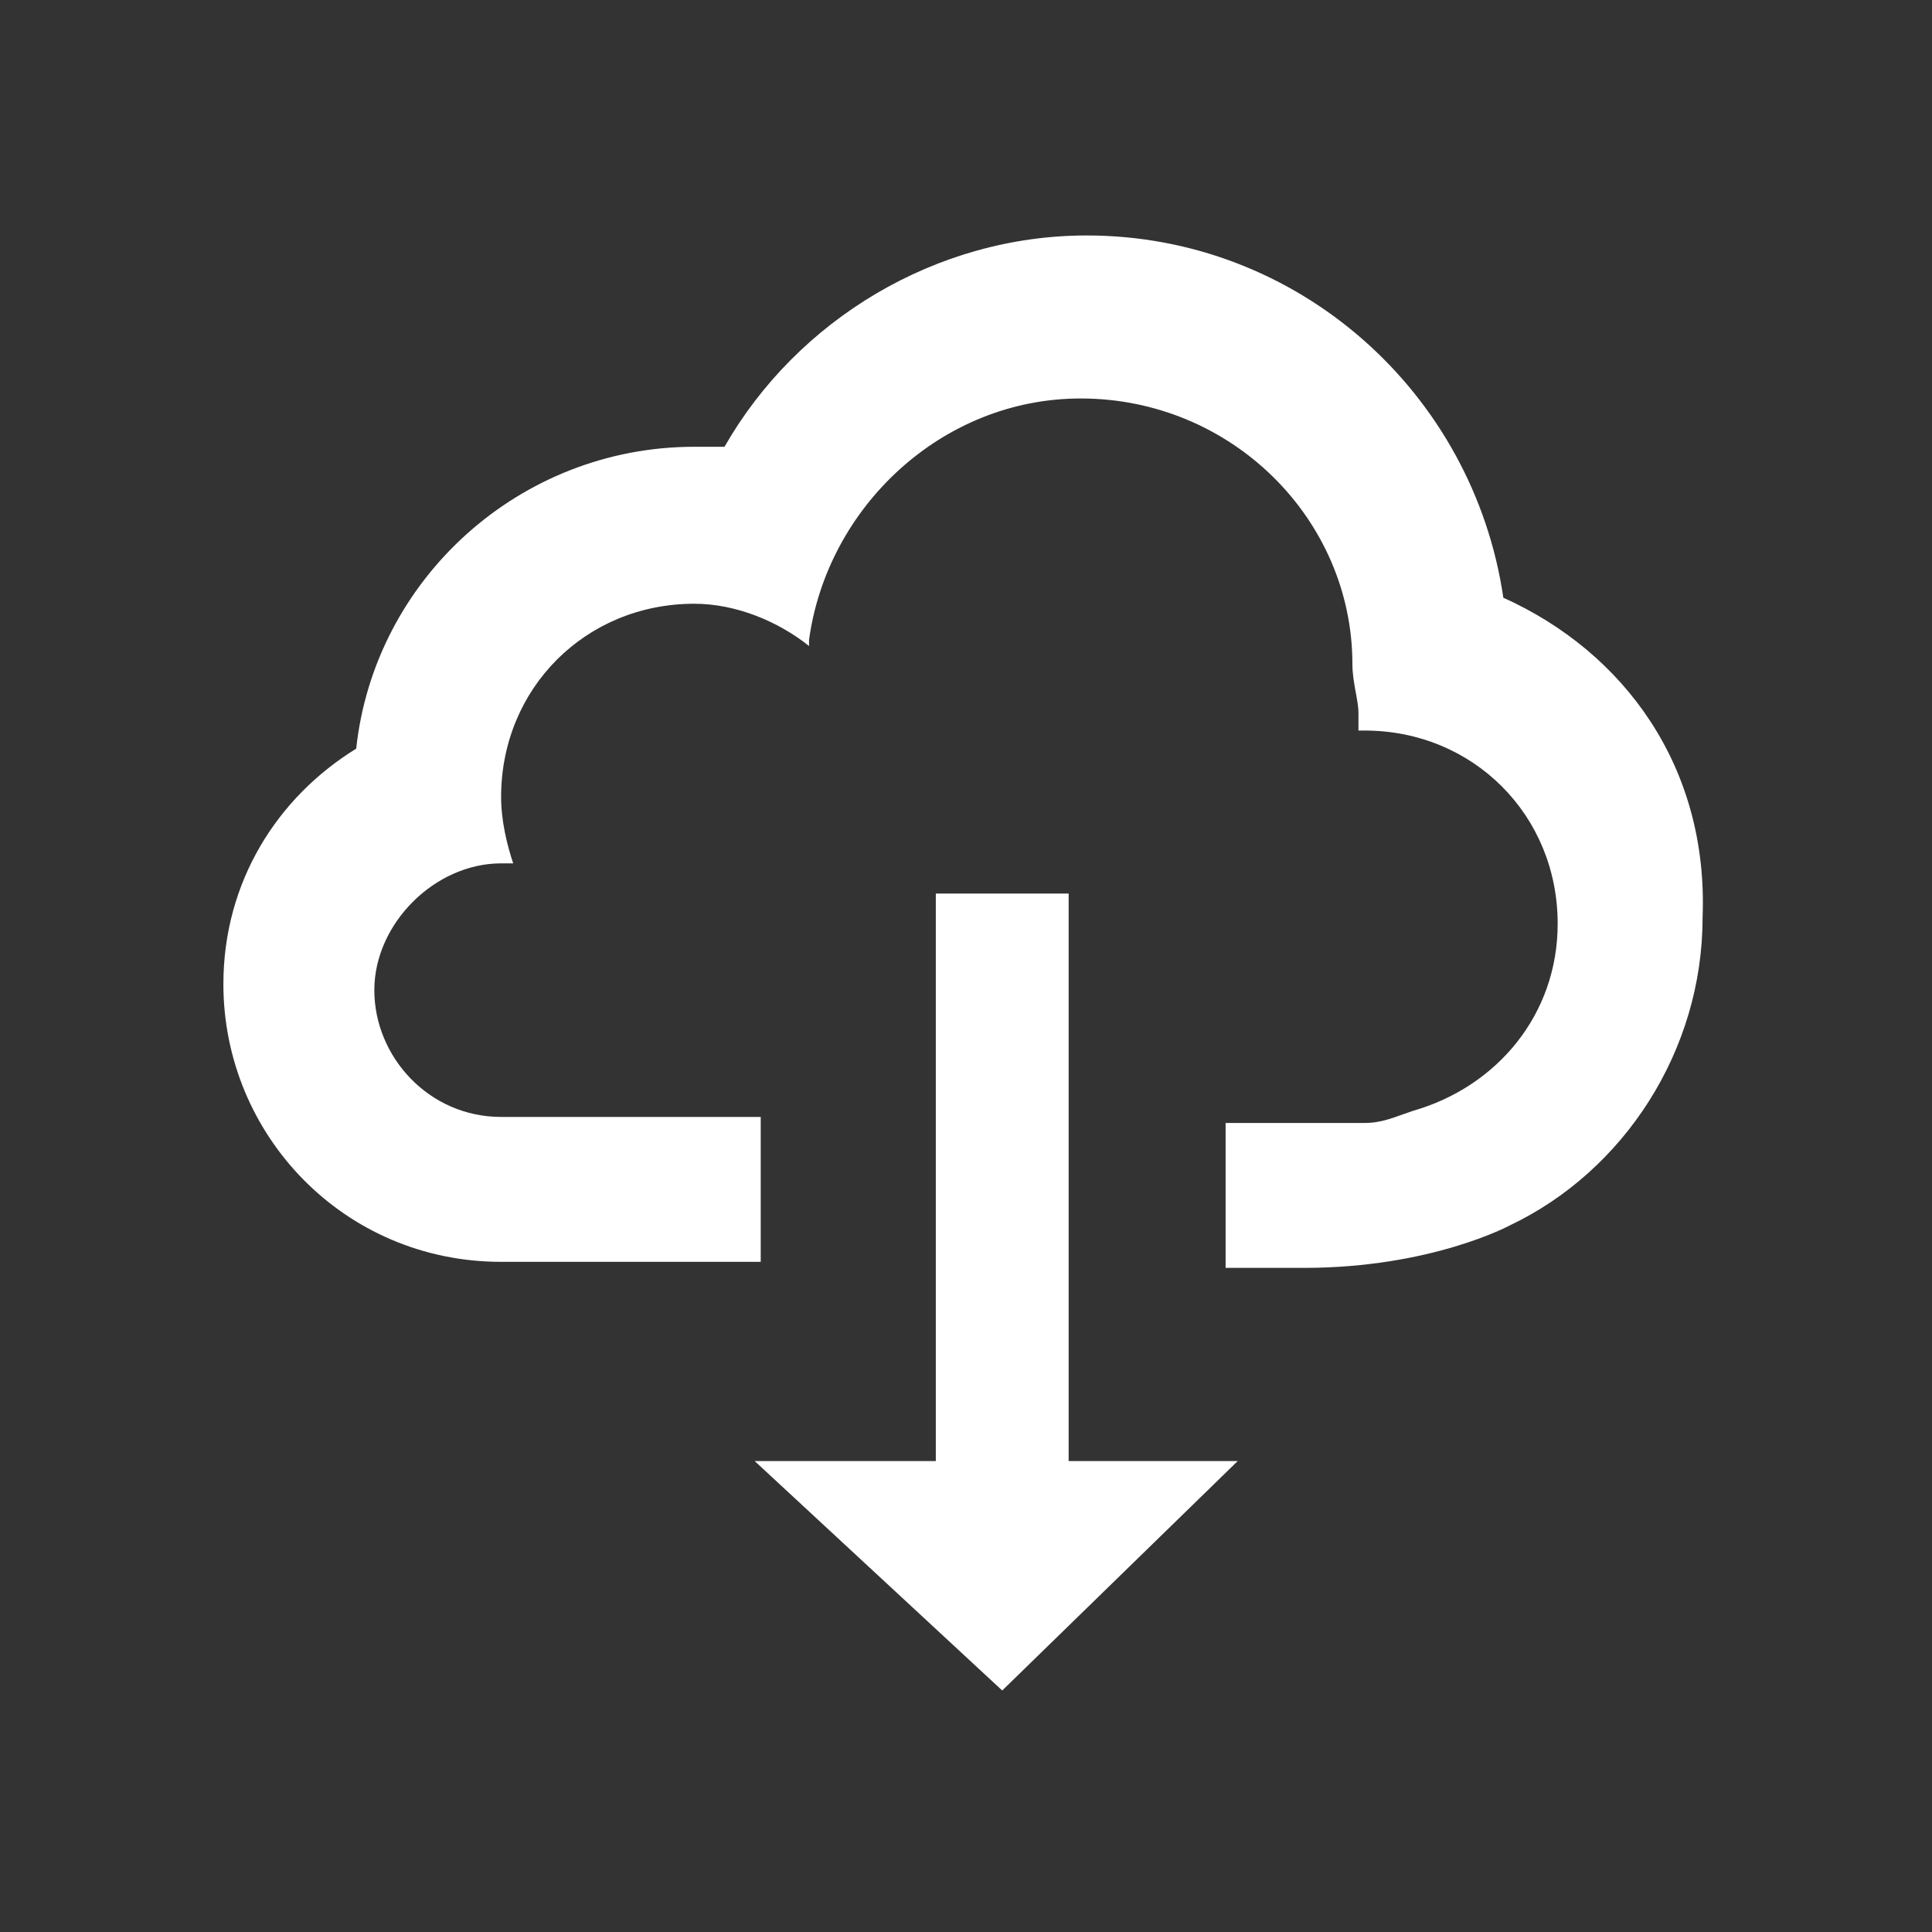
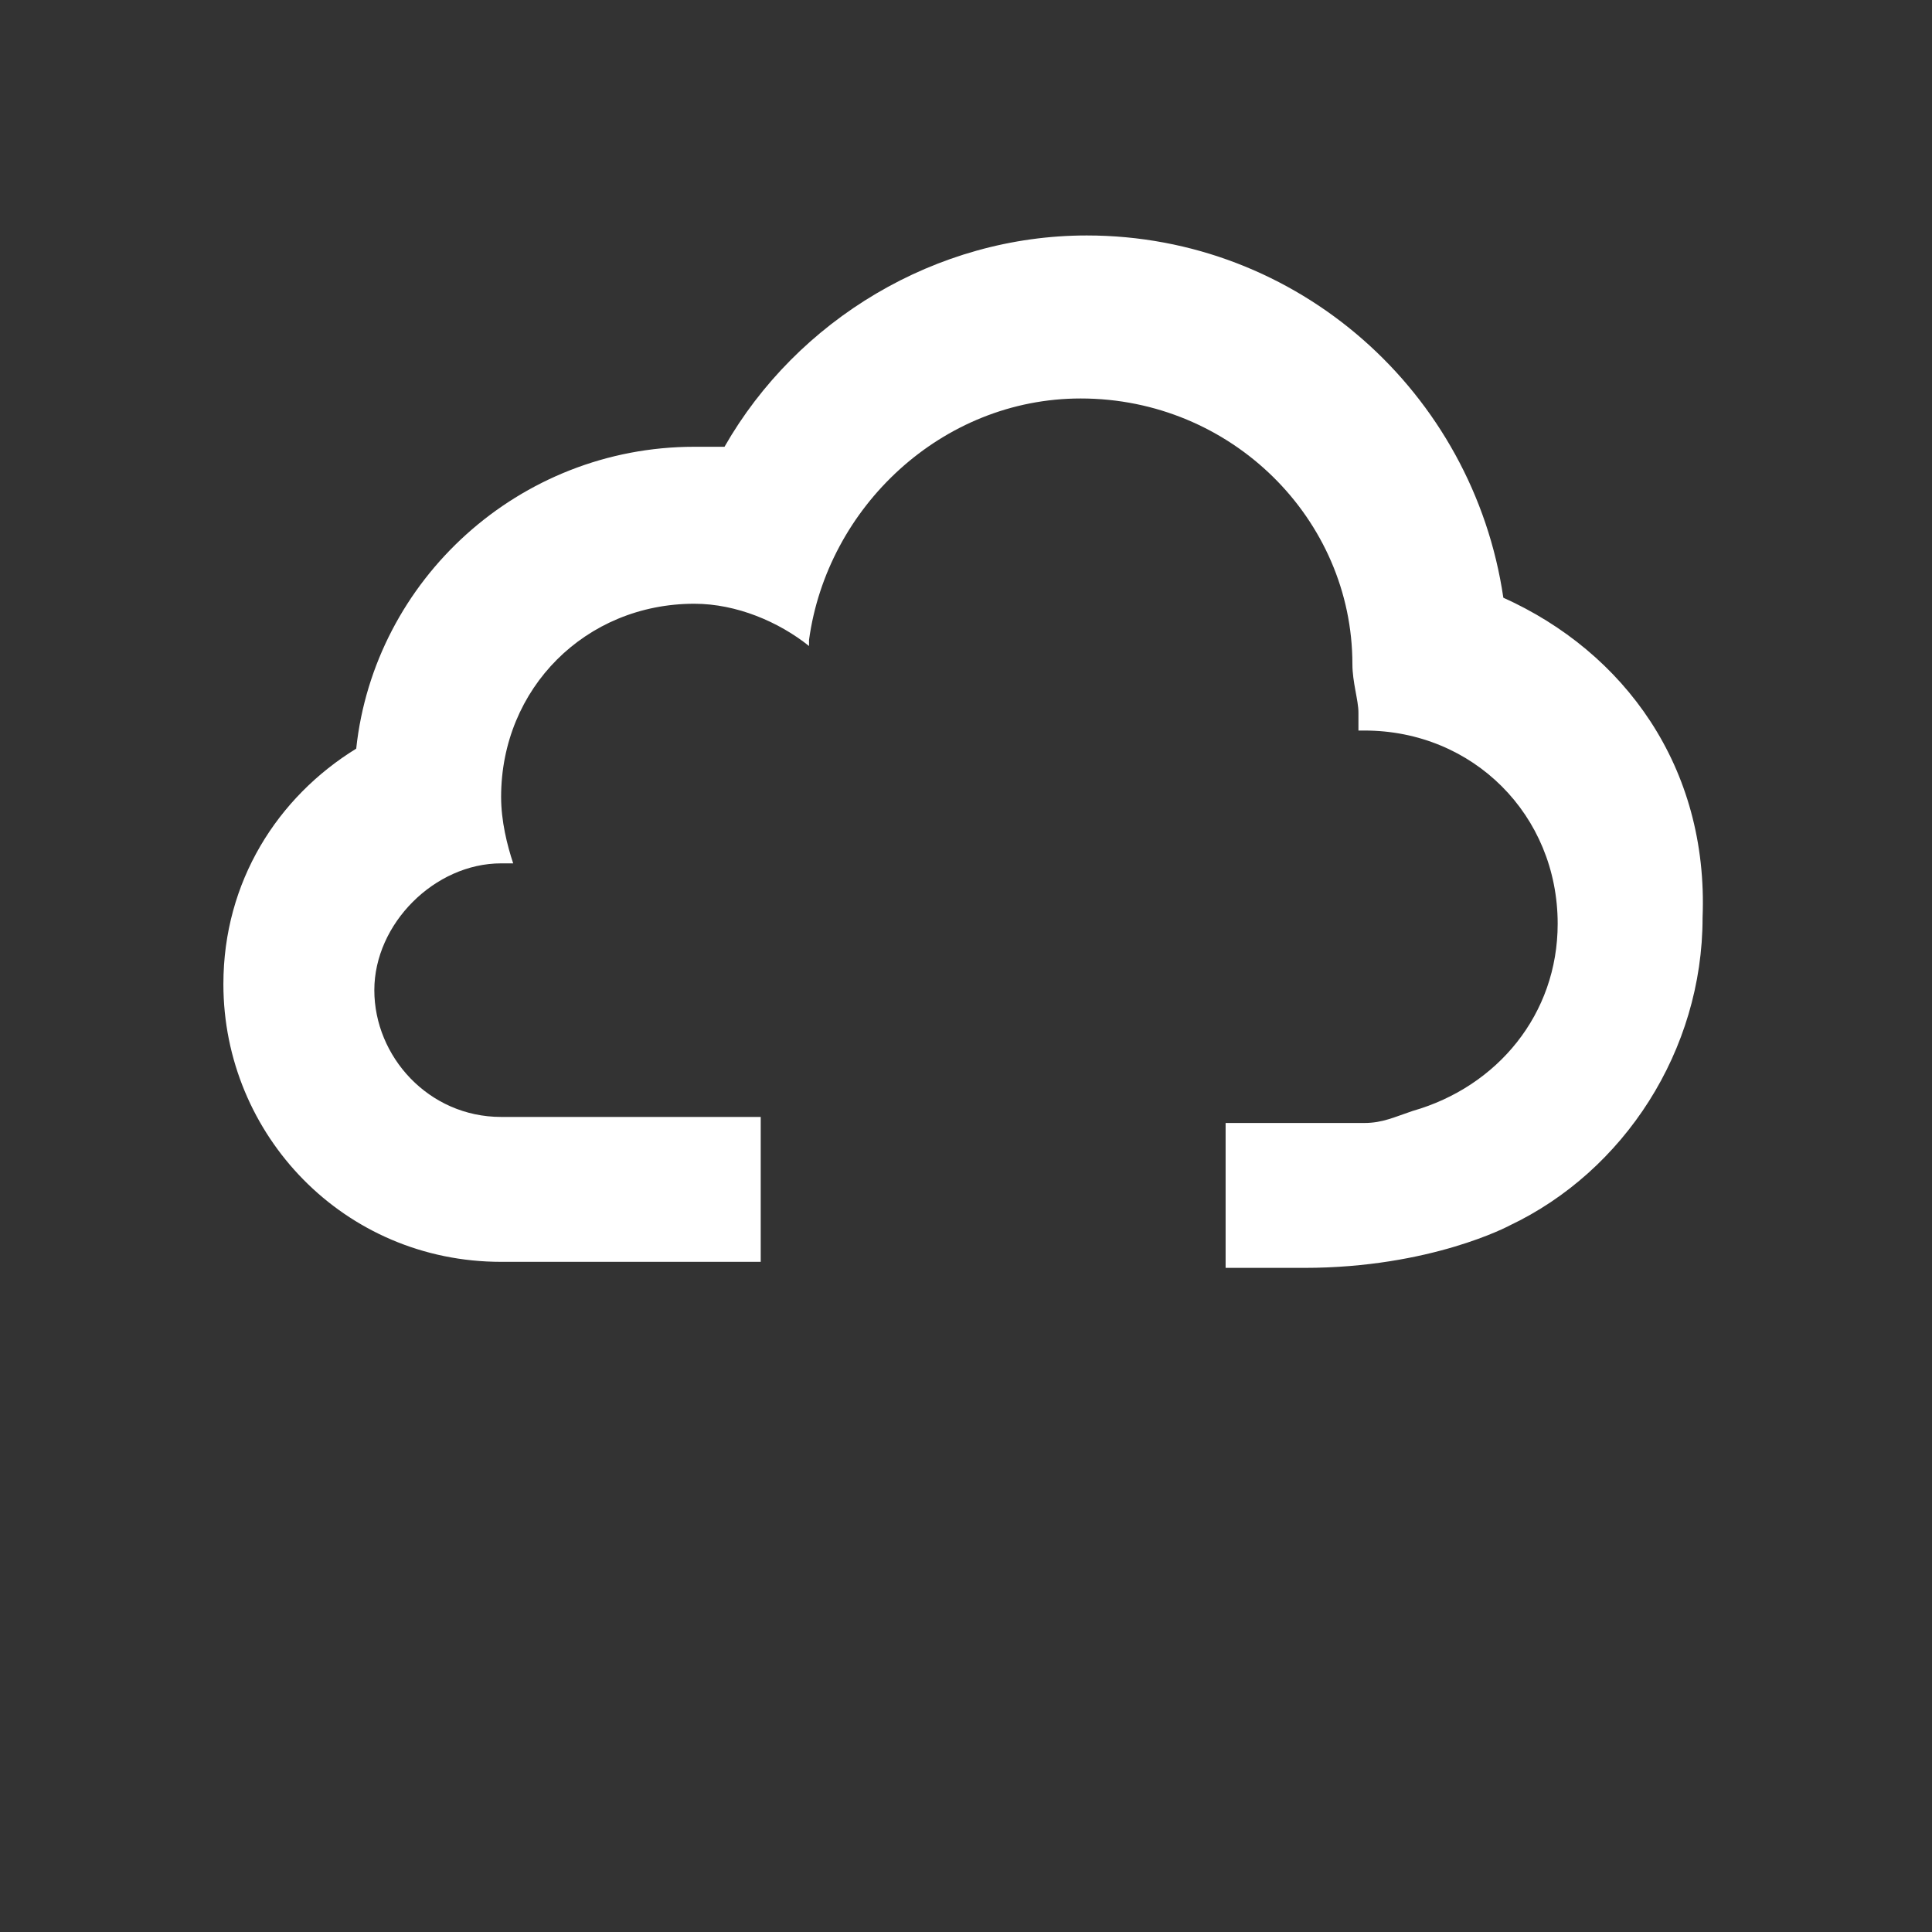
<svg xmlns="http://www.w3.org/2000/svg" version="1.1" id="cloudSync_x5F_32" x="0px" y="0px" viewBox="0 0 32 32" style="enable-background:new 0 0 32 32;" xml:space="preserve">
  <rect x="0" y="0" width="32" height="32" fill="#333333" stroke="none" />
  <style type="text/css">
	.st0{fill:#FFFFFF;}
</style>
-   <polygon class="st0" points="20.5,24.2 16.6,28 12.5,24.2 15.5,24.2 15.5,14.8 17.7,14.8 17.7,24.2 " />
  <path class="st0" d="M24.9,9.9c-0.5-3.4-3.4-6-6.9-6c-2.5,0-4.8,1.4-6,3.5c-0.2,0-0.3,0-0.5,0c-2.9,0-5.3,2.2-5.6,5  c-1.3,0.8-2.2,2.2-2.2,3.9c0,2.5,2,4.6,4.6,4.6h4.3v-2.4c-2.5,0-4.1,0-4.3,0c-1.2,0-2.1-1-2.1-2.1s1-2.1,2.1-2.1c0.1,0,0.1,0,0.2,0  c-0.1-0.3-0.2-0.7-0.2-1.1c0-1.8,1.4-3.2,3.2-3.2c0.7,0,1.4,0.3,1.9,0.7c0,0,0-0.1,0-0.1c0.3-2.2,2.2-4,4.5-4c2.5,0,4.5,2,4.5,4.4  c0,0.3,0.1,0.6,0.1,0.8c0,0.1,0,0.2,0,0.3c0,0,0,0,0.1,0c1.8,0,3.2,1.4,3.2,3.2c0,1.5-1,2.7-2.4,3.1c-0.3,0.1-0.5,0.2-0.8,0.2v0  c0,0-0.2,0-2.3,0v2.4c0,0,0.3,0,1.3,0c2.1,0,3.4-0.7,3.4-0.7c1.9-0.9,3.2-2.9,3.2-5.1C28.3,12.7,26.9,10.8,24.9,9.9z" />
</svg>